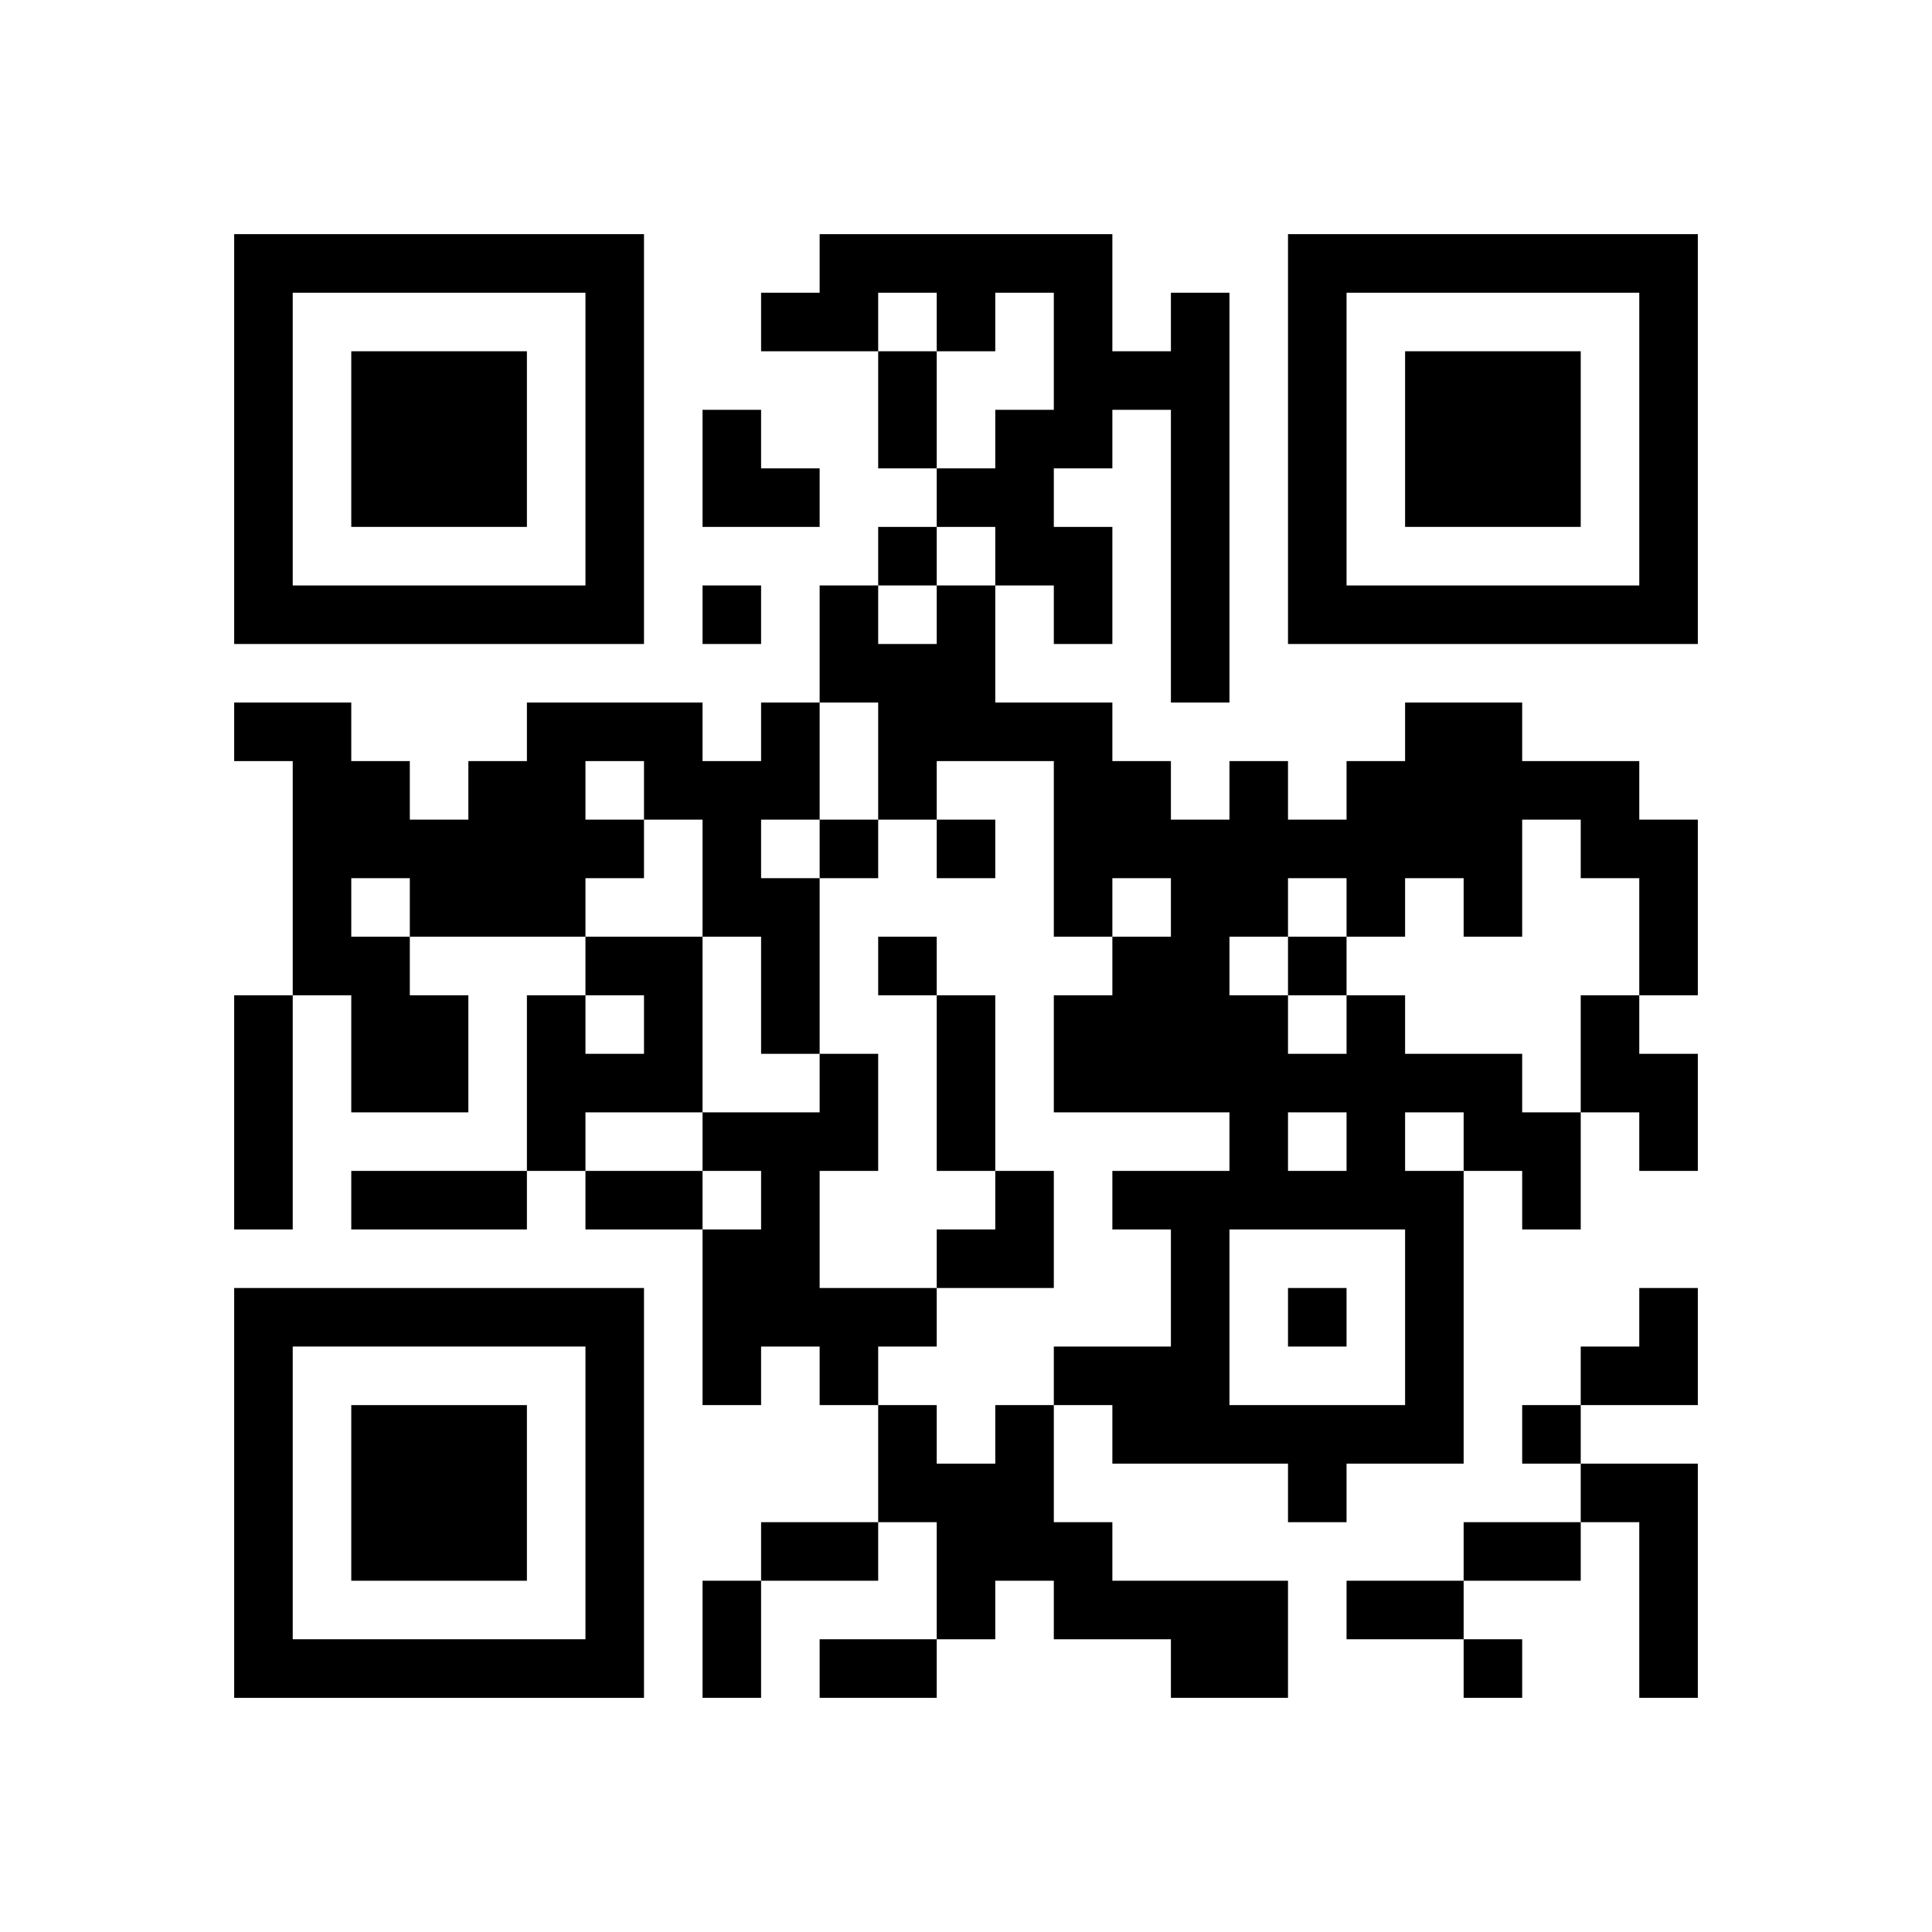
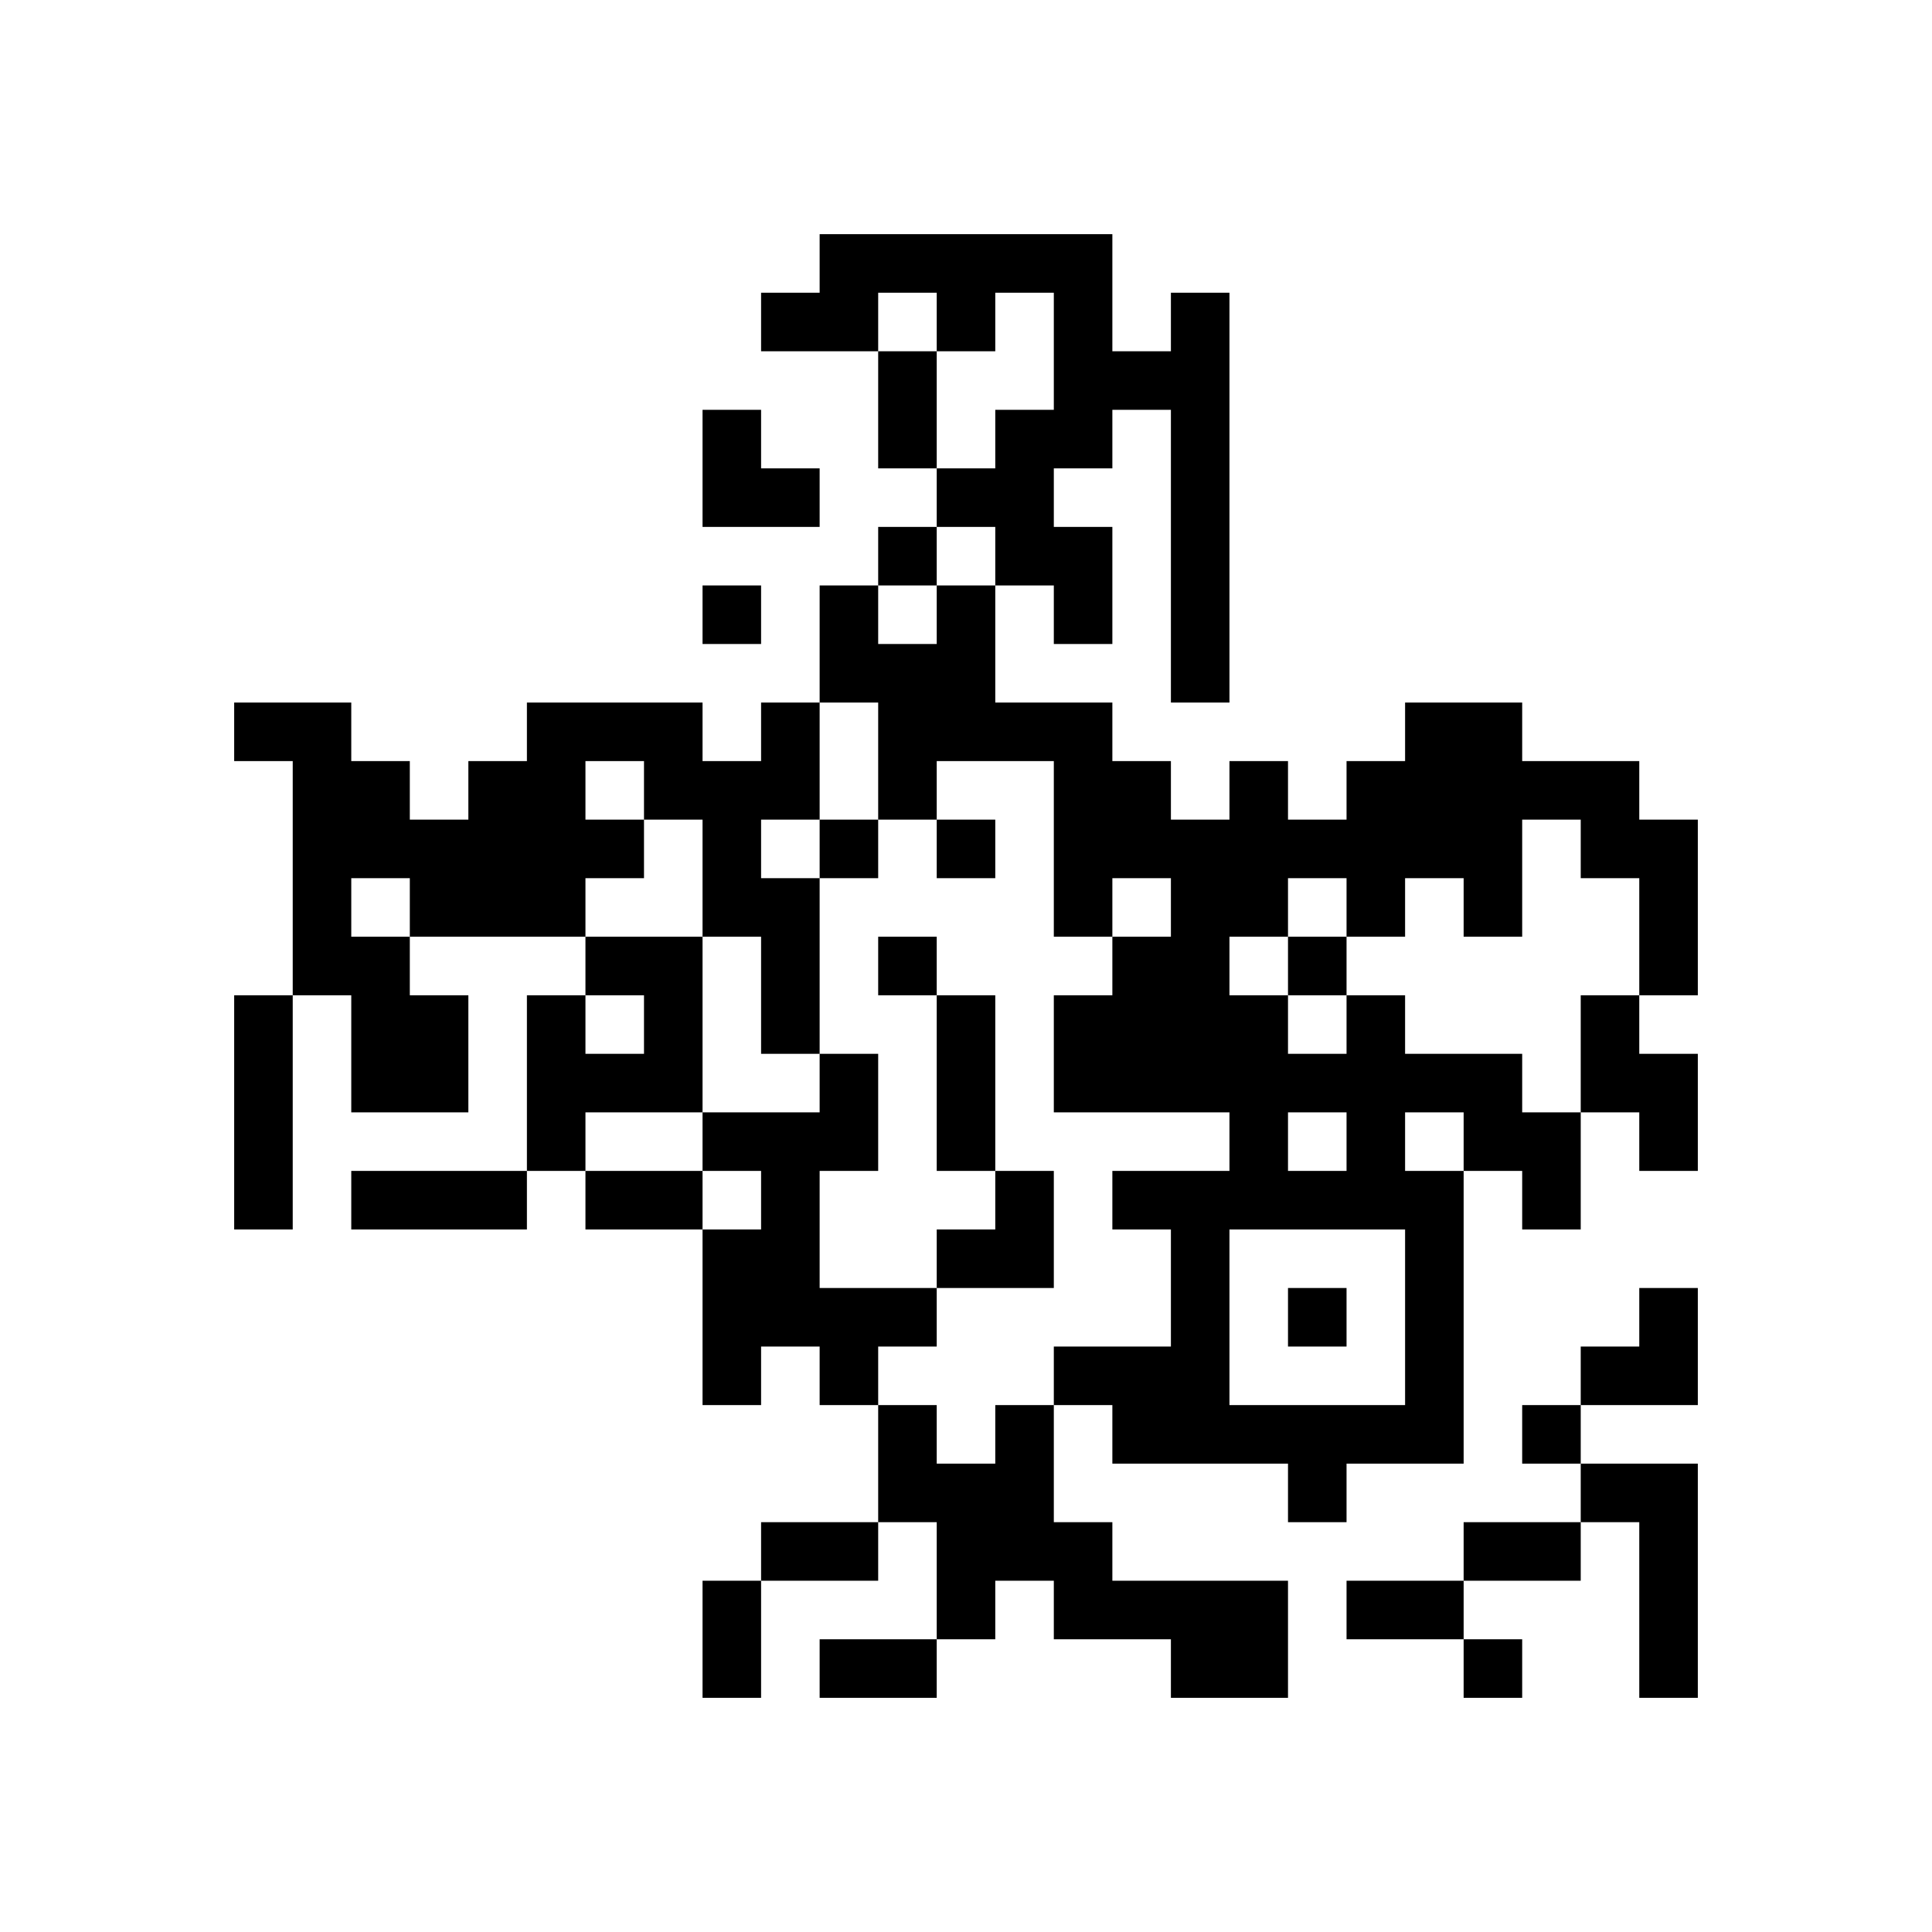
<svg xmlns="http://www.w3.org/2000/svg" xmlns:xlink="http://www.w3.org/1999/xlink" version="1.1" id="Layer_1" x="0px" y="0px" viewBox="-4 -4 33 33" width="132" height="132" style="enable-background:new 0 0 550 550;" xml:space="preserve">
  <symbol id="tracker">
-     <path d="m 0 7 0 7 7 0 0 -7 -7 0 z m 1 1 5 0 0 5 -5 0 0 -5 z m 1 1 0 3 3 0 0 -3 -3 0 z" style="fill:#000000;stroke:none" />
-   </symbol>
+     </symbol>
  <use x="0" y="-7" xlink:href="#tracker" />
  <use x="0" y="11" xlink:href="#tracker" />
  <use x="18" y="-7" xlink:href="#tracker" />
  <path d="M16,1 h1v7h-1v-5h-1v1h-1v1h1v2h-1v-1h-1v-1h-1v-1h1v-1h1v-2h-1v1h-1v-1h-1v1h-2v-1h1v-1h5v2h1v-1 M9,8 h1v2h-1v1h1v3h-1v-2h-1v-2h-1v1h-1v1h-3v1h1v2h-2v-2h-1v-4h-1v-1h2v1h1v1h1v-1h1v-1h3v1h1v-1 M6,9 v1h1v-1h-1 M2,11 v1h1v-1h-1 M6,12 h2v3h-2v1h-1v-3h1v1h1v-1h-1v-1 M0,13 h1v4h-1v-4 M19,13 h1v1h2v1h1v2h-1v-1h-1v5h-2v1h-1v-1h-3v-1h-1v-1h2v-2h-1v-1h2v-1h-3v-2h1v-1h1v-1h-1v1h-1v-3h-2v1h-1v-2h-1v-2h1v1h1v-1h1v2h2v1h1v1h1v-1h1v1h1v-1h1v-1h2v1h2v1h1v3h-1v-2h-1v-1h-1v2h-1v-1h-1v1h-1v-1h-1v1h-1v1h1v1h1v-1 M18,15 v1h1v-1h-1 M20,15 v1h1v-1h-1 M17,17 v3h3v-3h-3 M23,13 h1v1h1v2h-1v-1h-1v-2 M10,14 h1v2h-1v2h2v1h-1v1h-1v-1h-1v1h-1v-3h1v-1h-1v-1h2v-1 M13,20 h1v2h1v1h3v2h-2v-1h-2v-1h-1v1h-1v-2h-1v-2h1v1h1v-1 M23,21 h2v4h-1v-3h-1v-1 M11,5 v1h1v-1h-1 M8,6 v1h1v-1h-1 M10,10 v1h1v-1h-1 M12,10 v1h1v-1h-1 M11,12 v1h1v-1h-1 M18,12 v1h1v-1h-1 M18,18 v1h1v-1h-1 M22,20 v1h1v-1h-1 M21,24 v1h1v-1h-1 M11,2 h1v2h-1v-2 M12,13 h1v3h-1v-3 M2,16 h3v1h-3v-1 M6,16 h2v1h-2v-1 M9,22 h2v1h-2v-1 M21,22 h2v1h-2v-1 M8,23 h1v2h-1v-2 M19,23 h2v1h-2v-1 M10,24 h2v1h-2v-1 M8,3 h1v1h1v1h-2z M12,16 m1,0h1v2h-2v-1h1z M23,18 m1,0h1v2h-2v-1h1z" style="fill:#000000;stroke:none" />
</svg>